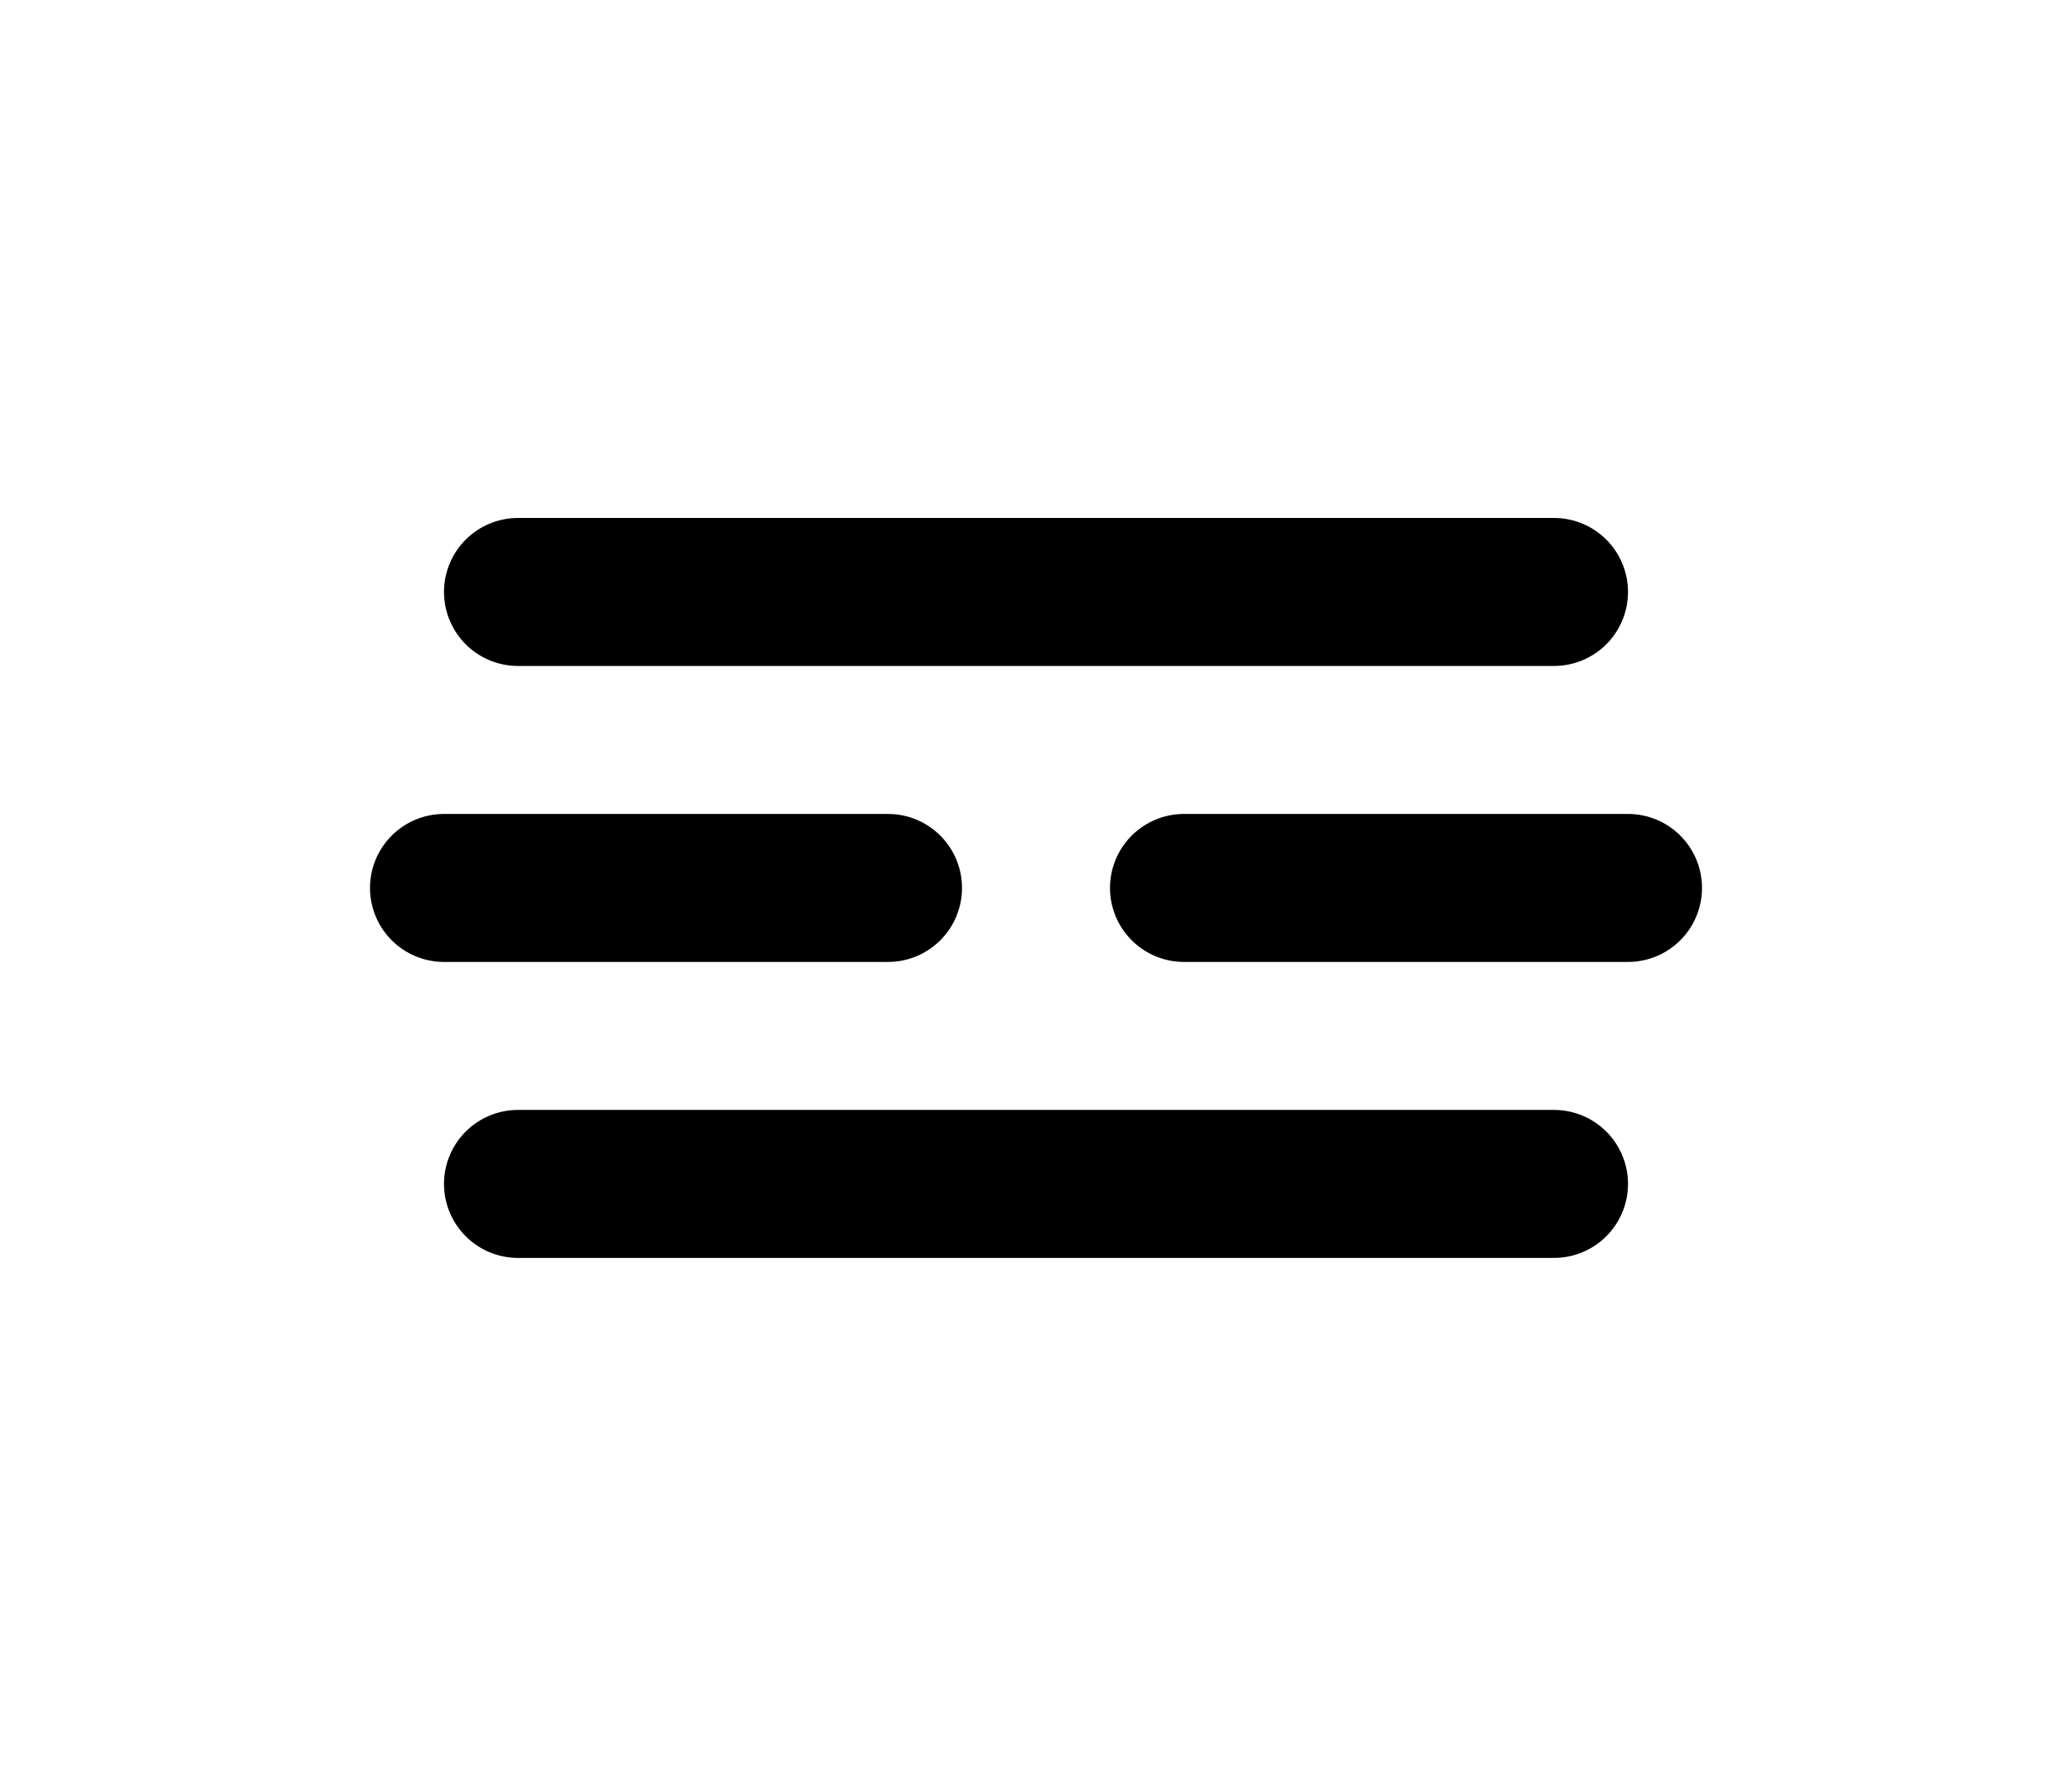
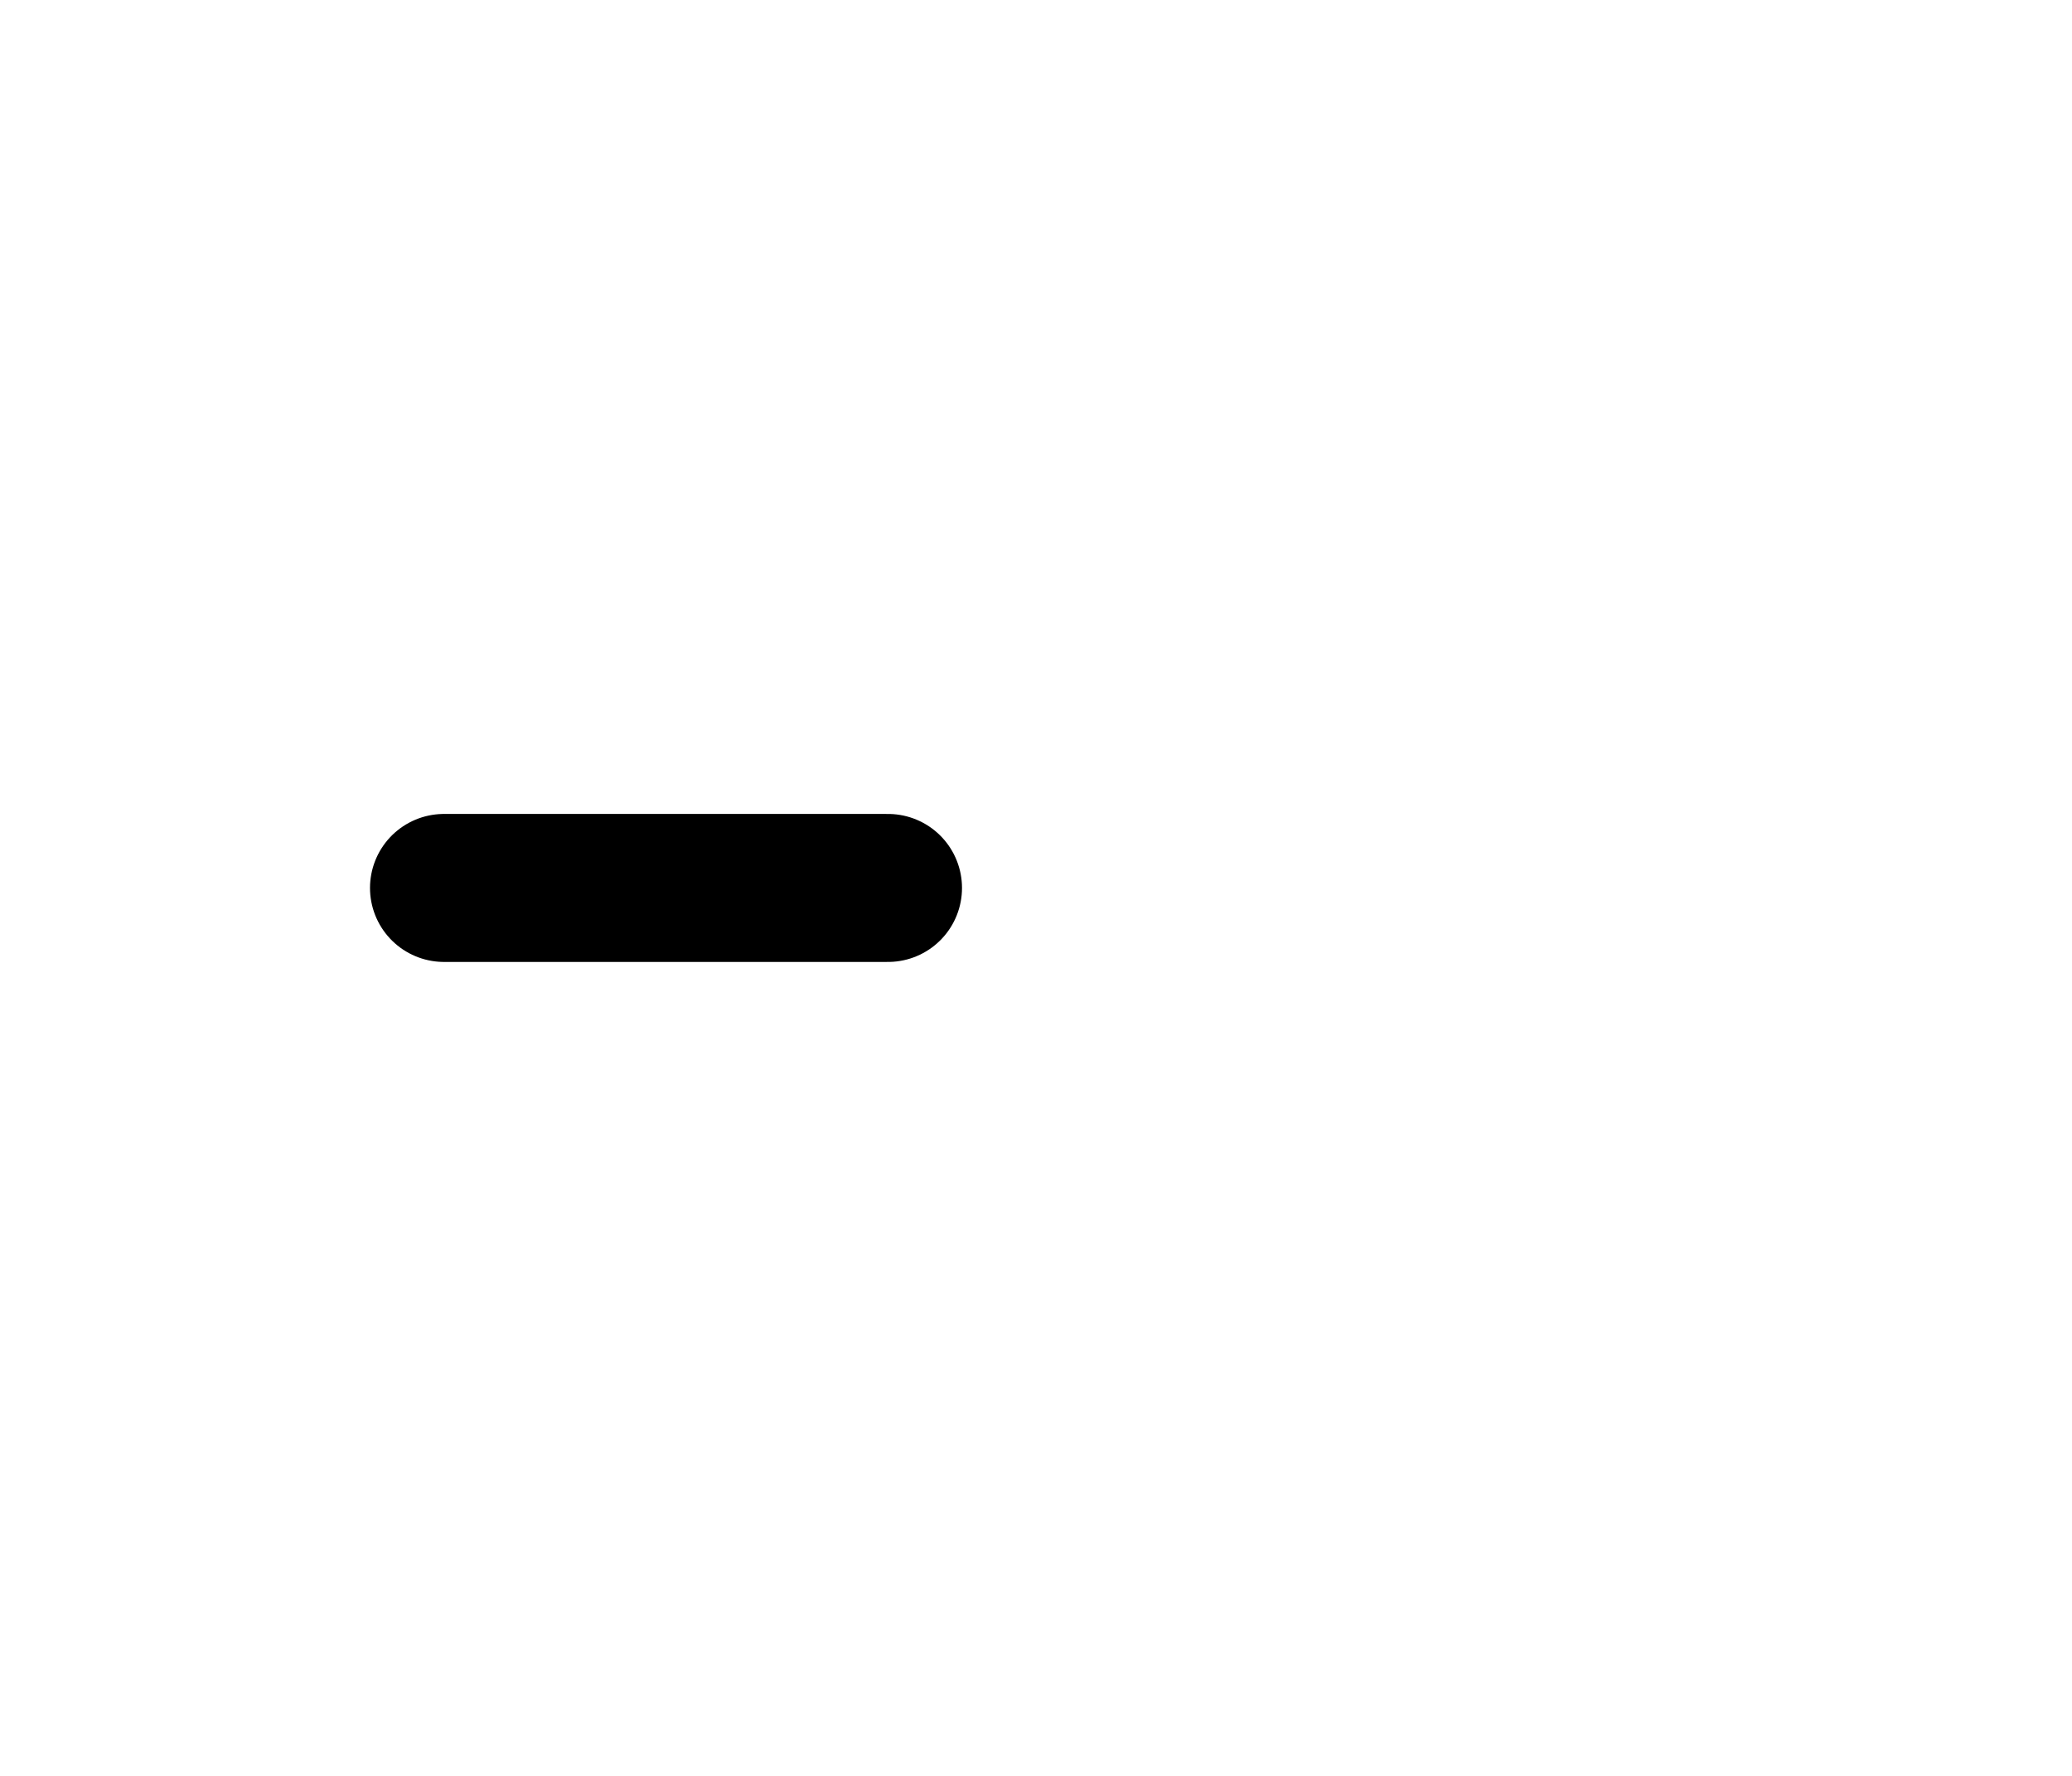
<svg xmlns="http://www.w3.org/2000/svg" width="28" height="24" viewBox="0 0 28 24" fill="none">
-   <path d="M7 8H21" stroke="black" stroke-width="2" stroke-linecap="round" />
  <path d="M6 12H12" stroke="black" stroke-width="2" stroke-linecap="round" />
-   <path d="M16 12L22 12" stroke="black" stroke-width="2" stroke-linecap="round" />
-   <path d="M7 16H21" stroke="black" stroke-width="2" stroke-linecap="round" />
</svg>